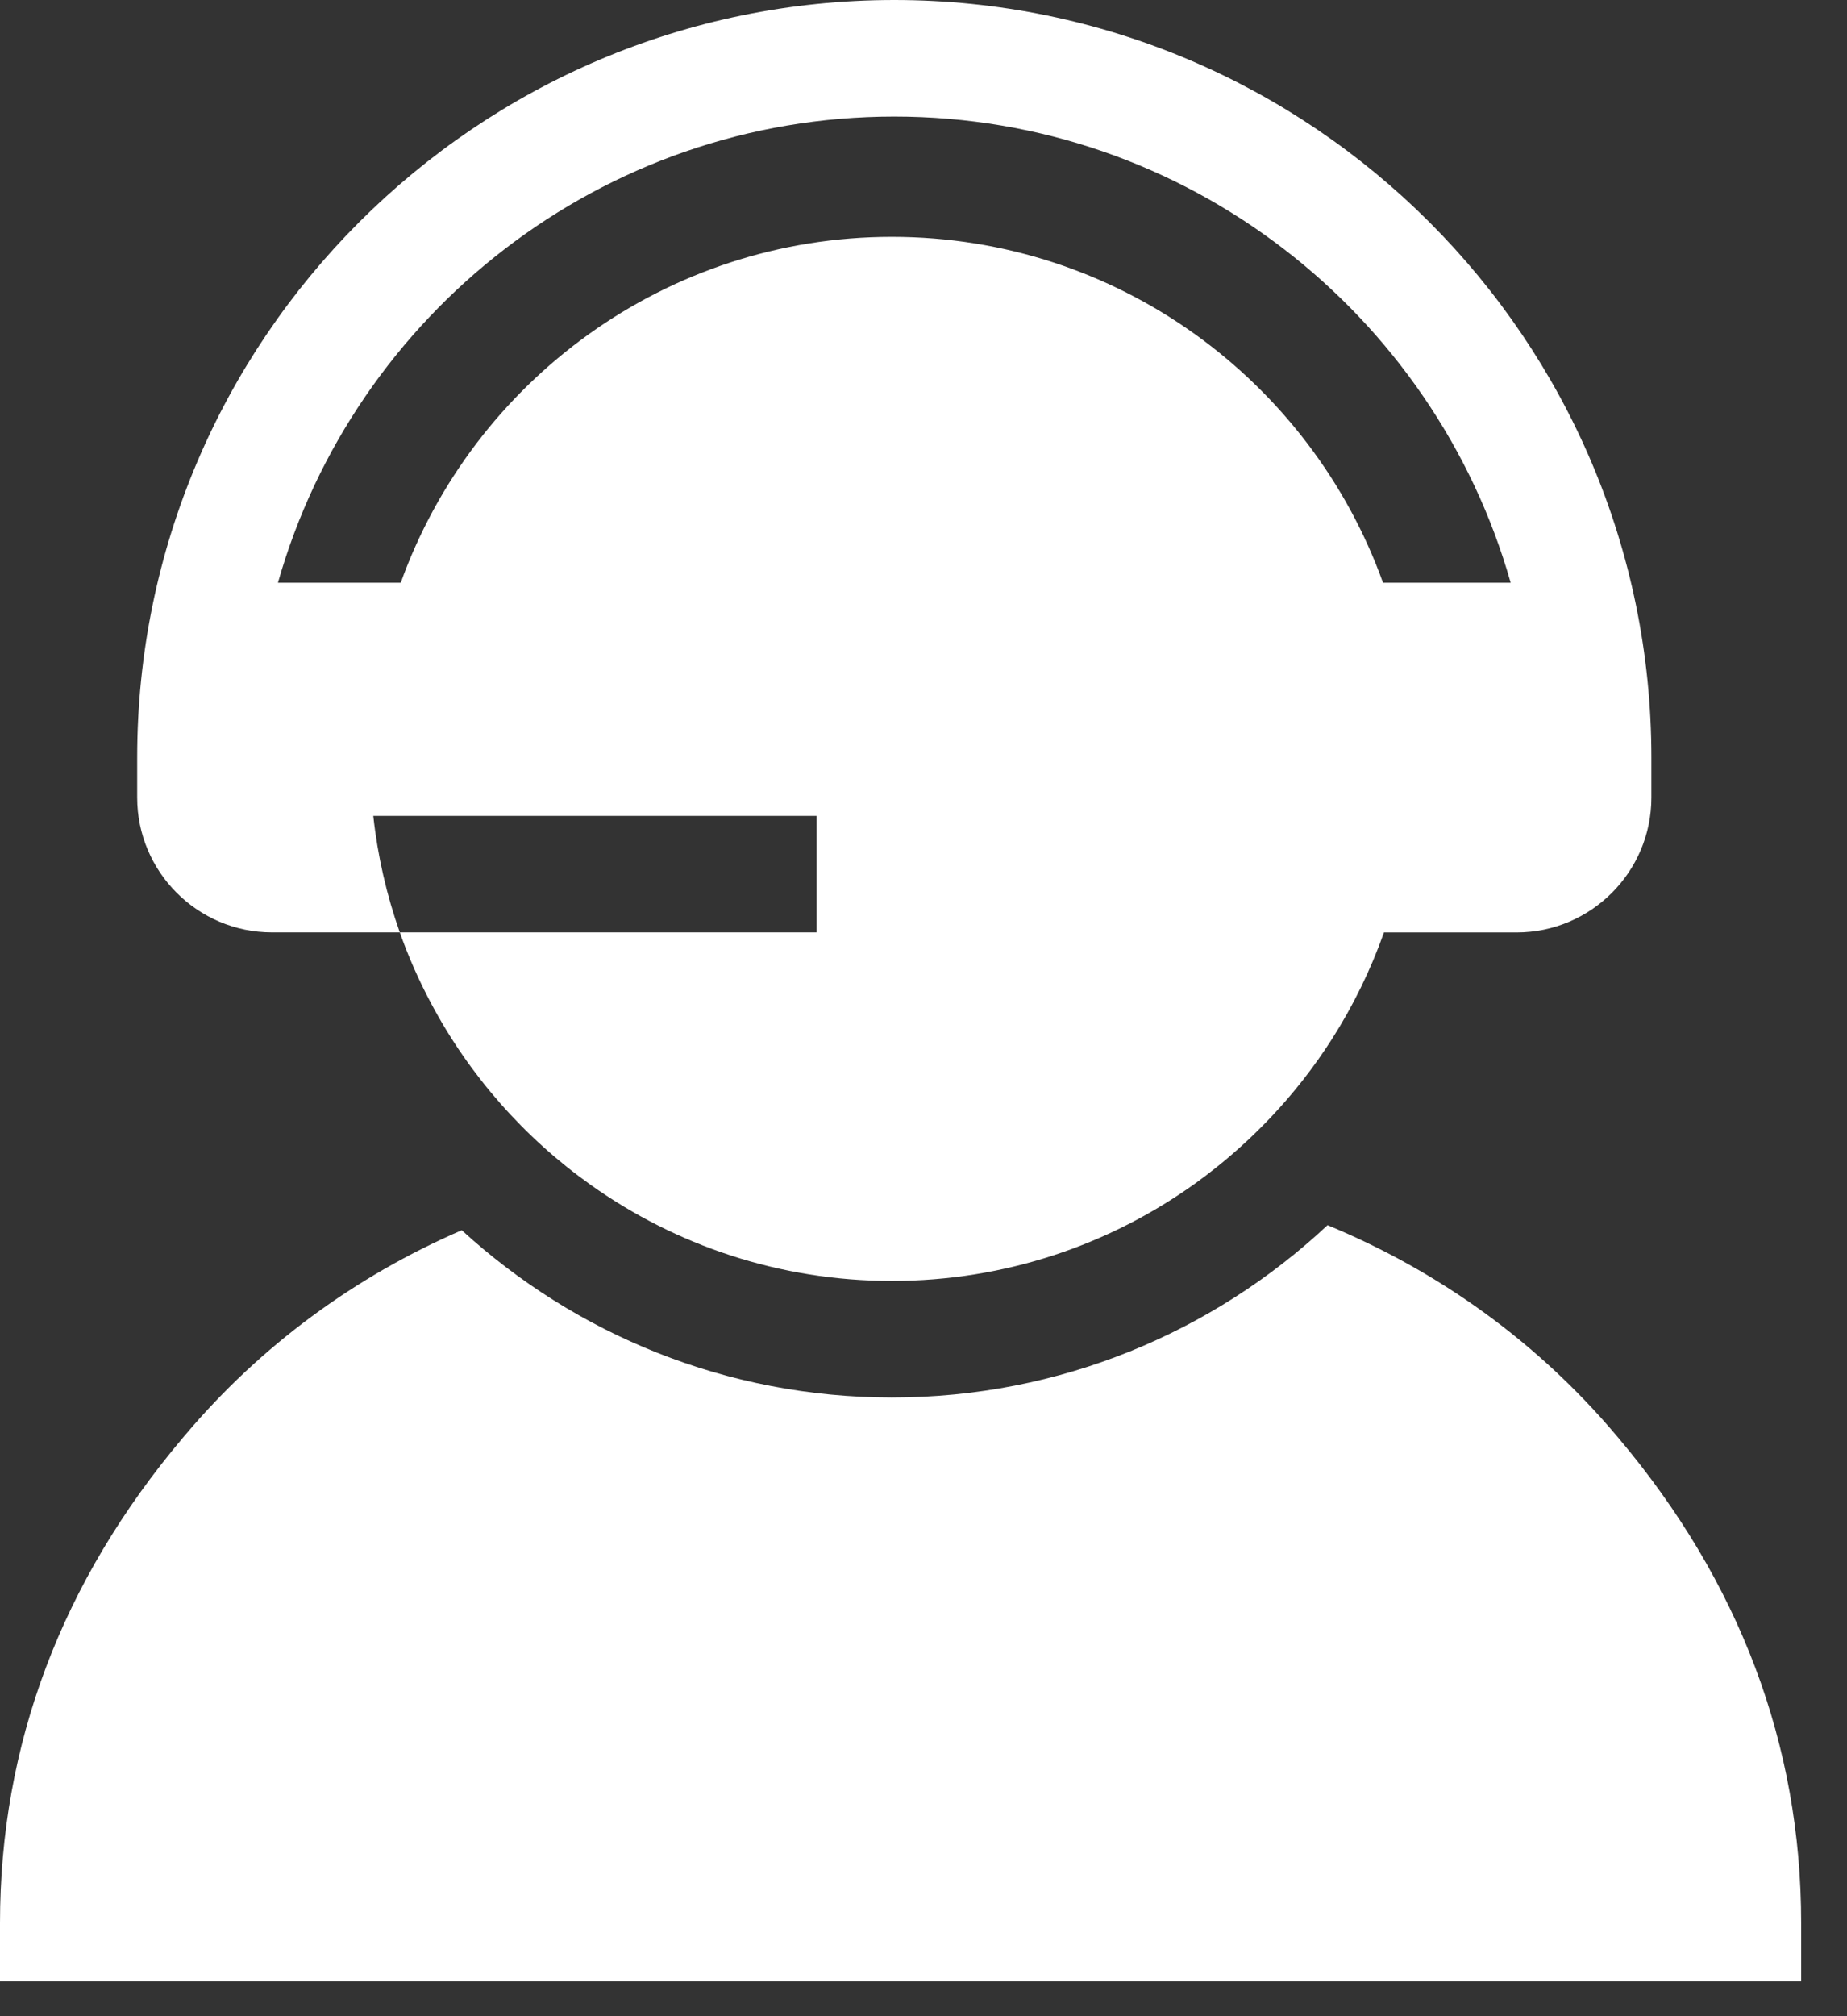
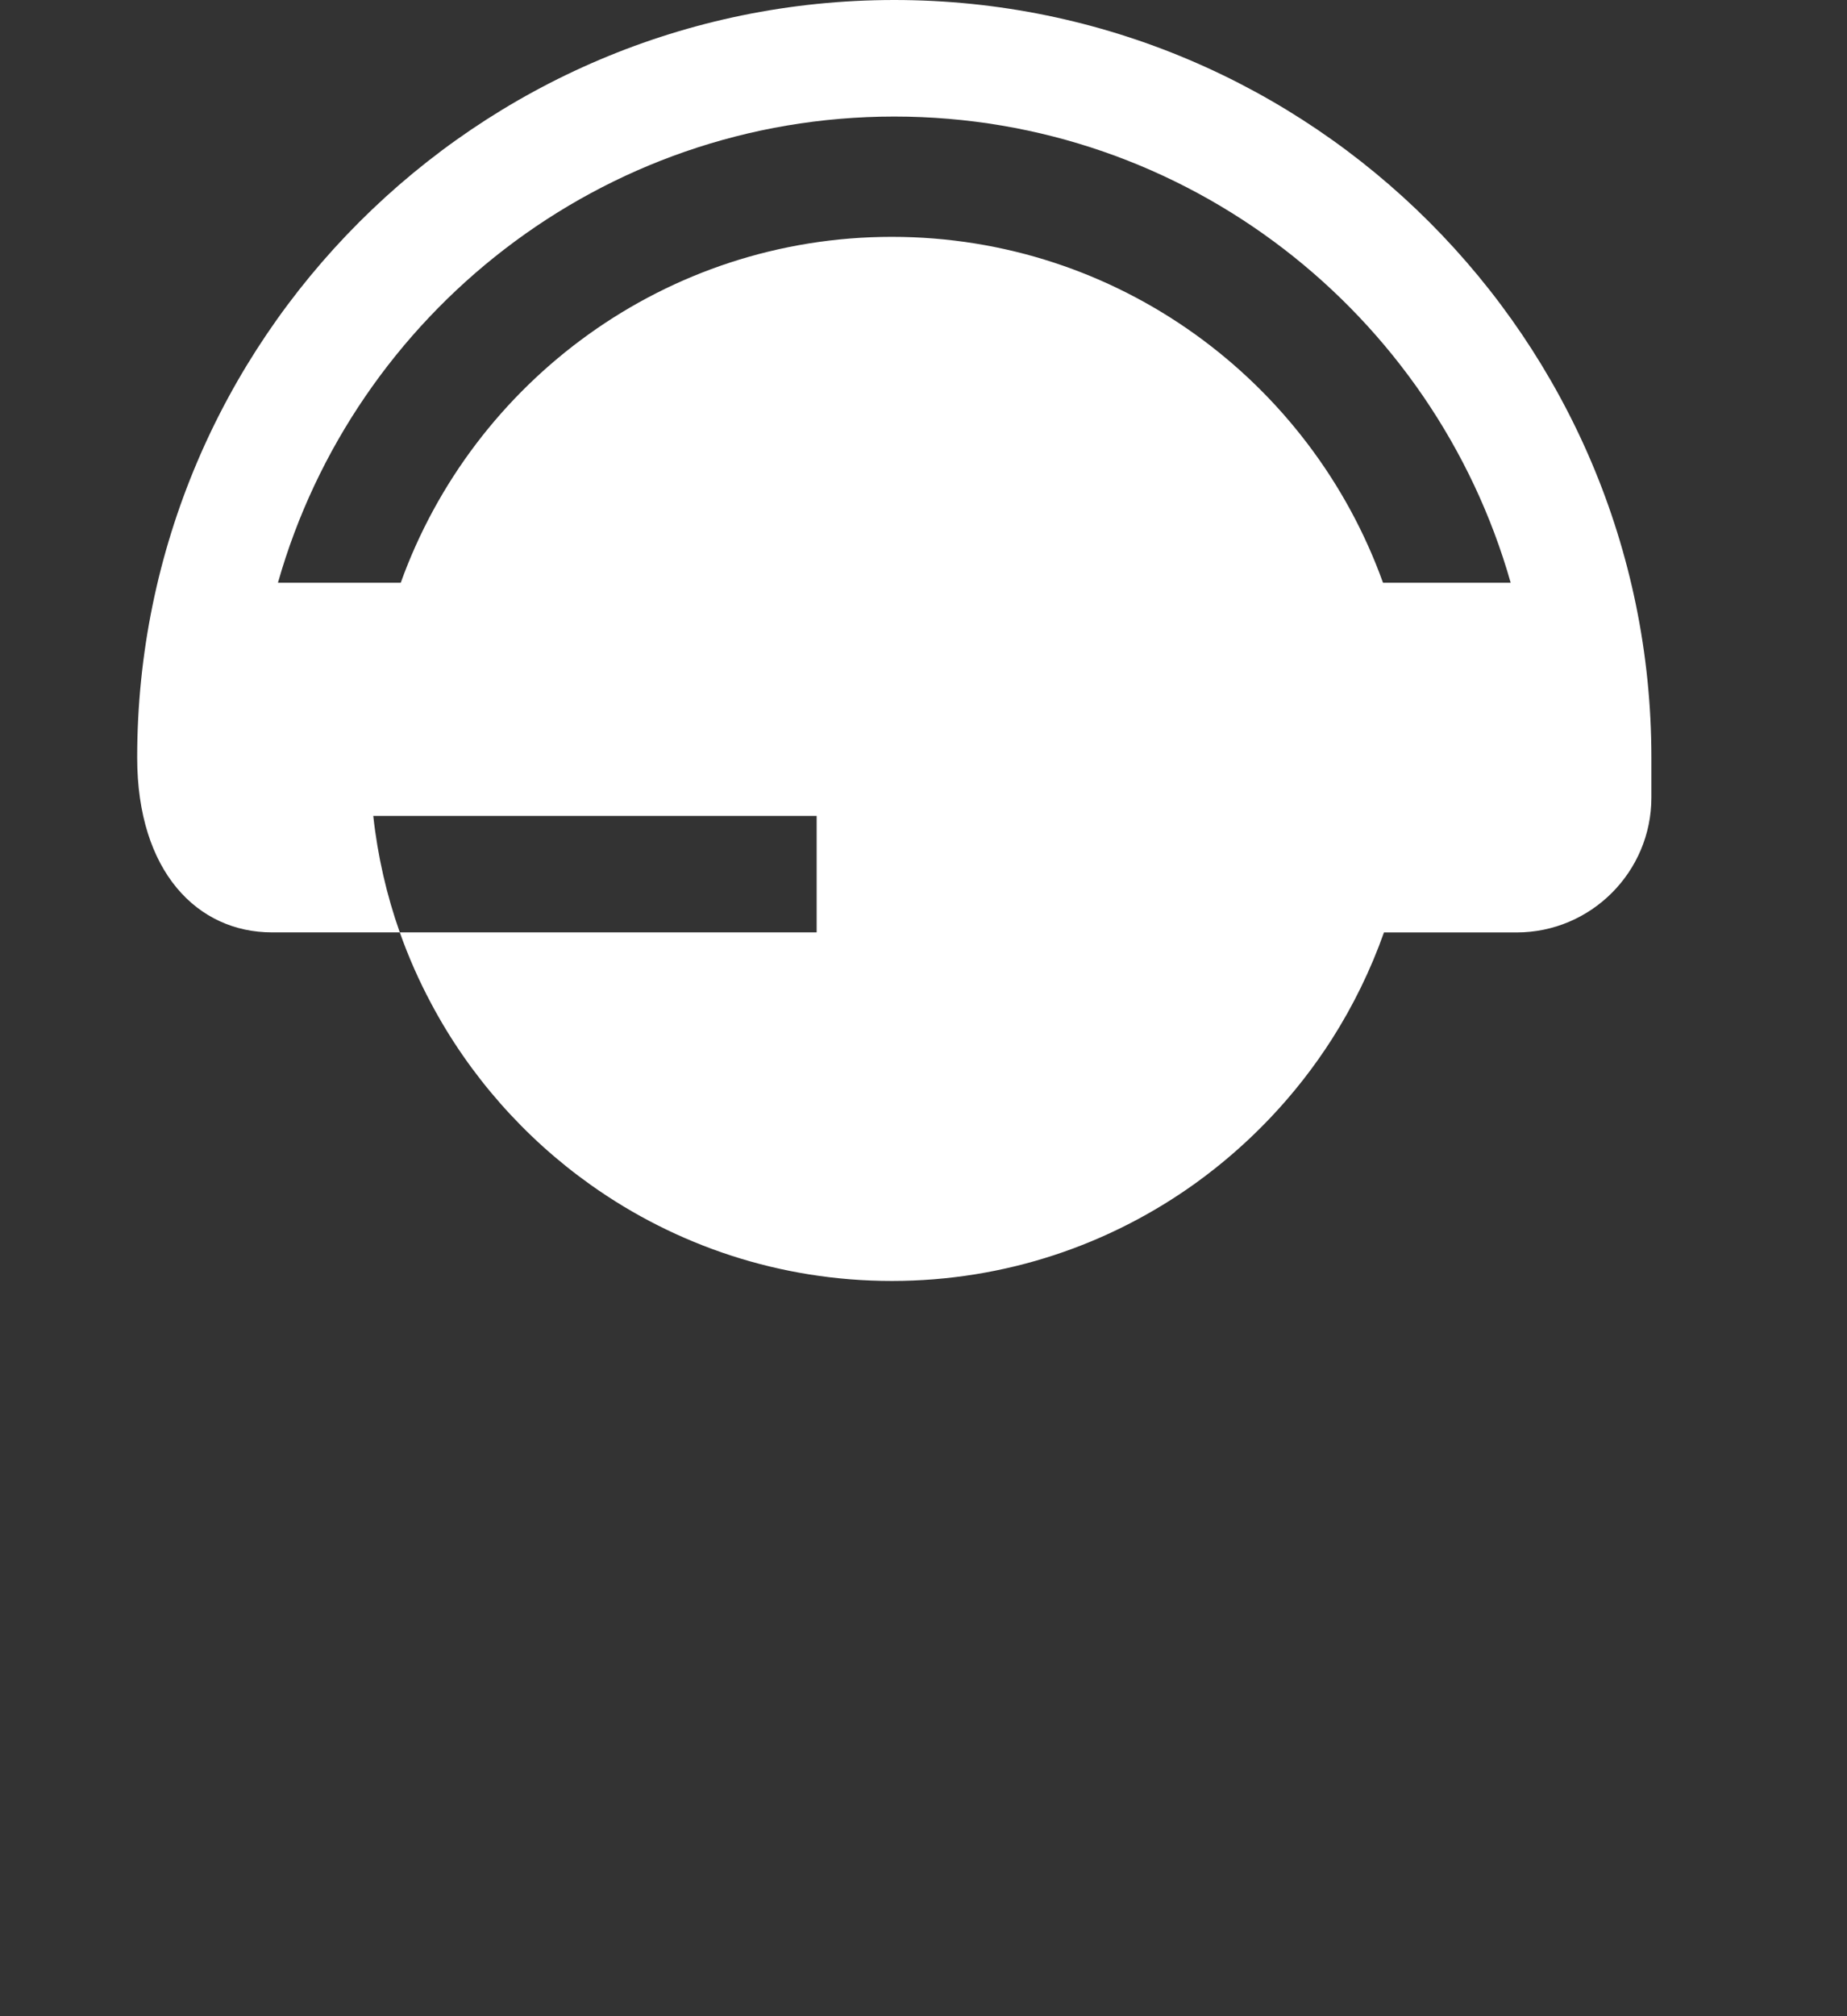
<svg xmlns="http://www.w3.org/2000/svg" width="33" height="36" viewBox="0 0 33 36" fill="none">
  <rect x="0" y="0" width="33" height="36" fill="#333333" stroke="none" />
-   <path d="M28.913 25.671L28.873 25.624C27.476 23.969 25.705 22.696 23.719 21.876C21.68 23.784 18.942 24.953 15.935 24.953C12.977 24.953 10.278 23.821 8.25 21.966C6.349 22.788 4.655 24.028 3.308 25.624L3.268 25.671C1.099 28.238 0 31.154 0 34.338V35.378H32.181V34.338C32.181 31.154 31.081 28.238 28.913 25.671Z" fill="white" />
-   <path d="M4.859 16.648H4.96H7.143H7.143C6.909 15.986 6.748 15.289 6.669 14.568H6.67H14.591V16.648H7.143C7.298 17.086 7.485 17.509 7.701 17.913C8.383 19.199 9.372 20.319 10.559 21.16C12.079 22.238 13.934 22.872 15.935 22.872C17.958 22.872 19.831 22.225 21.361 21.126C22.326 20.431 23.159 19.554 23.799 18.551C24.176 17.959 24.489 17.321 24.727 16.649H24.727H26.91H27.097C28.425 16.649 29.505 15.568 29.505 14.241V13.527C29.505 6.068 23.437 0 15.978 0C8.519 0 2.451 6.068 2.451 13.527V14.24C2.451 15.568 3.532 16.648 4.859 16.648ZM15.978 2.081C21.208 2.081 25.628 5.607 26.991 10.405H24.71C23.417 6.808 19.972 4.229 15.935 4.229C11.899 4.229 8.453 6.808 7.16 10.405H4.966C6.328 5.607 10.749 2.081 15.978 2.081Z" fill="white" />
+   <path d="M4.859 16.648H4.96H7.143H7.143C6.909 15.986 6.748 15.289 6.669 14.568H6.67H14.591V16.648H7.143C7.298 17.086 7.485 17.509 7.701 17.913C8.383 19.199 9.372 20.319 10.559 21.16C12.079 22.238 13.934 22.872 15.935 22.872C17.958 22.872 19.831 22.225 21.361 21.126C22.326 20.431 23.159 19.554 23.799 18.551C24.176 17.959 24.489 17.321 24.727 16.649H24.727H26.91H27.097C28.425 16.649 29.505 15.568 29.505 14.241V13.527C29.505 6.068 23.437 0 15.978 0C8.519 0 2.451 6.068 2.451 13.527C2.451 15.568 3.532 16.648 4.859 16.648ZM15.978 2.081C21.208 2.081 25.628 5.607 26.991 10.405H24.71C23.417 6.808 19.972 4.229 15.935 4.229C11.899 4.229 8.453 6.808 7.16 10.405H4.966C6.328 5.607 10.749 2.081 15.978 2.081Z" fill="white" />
</svg>